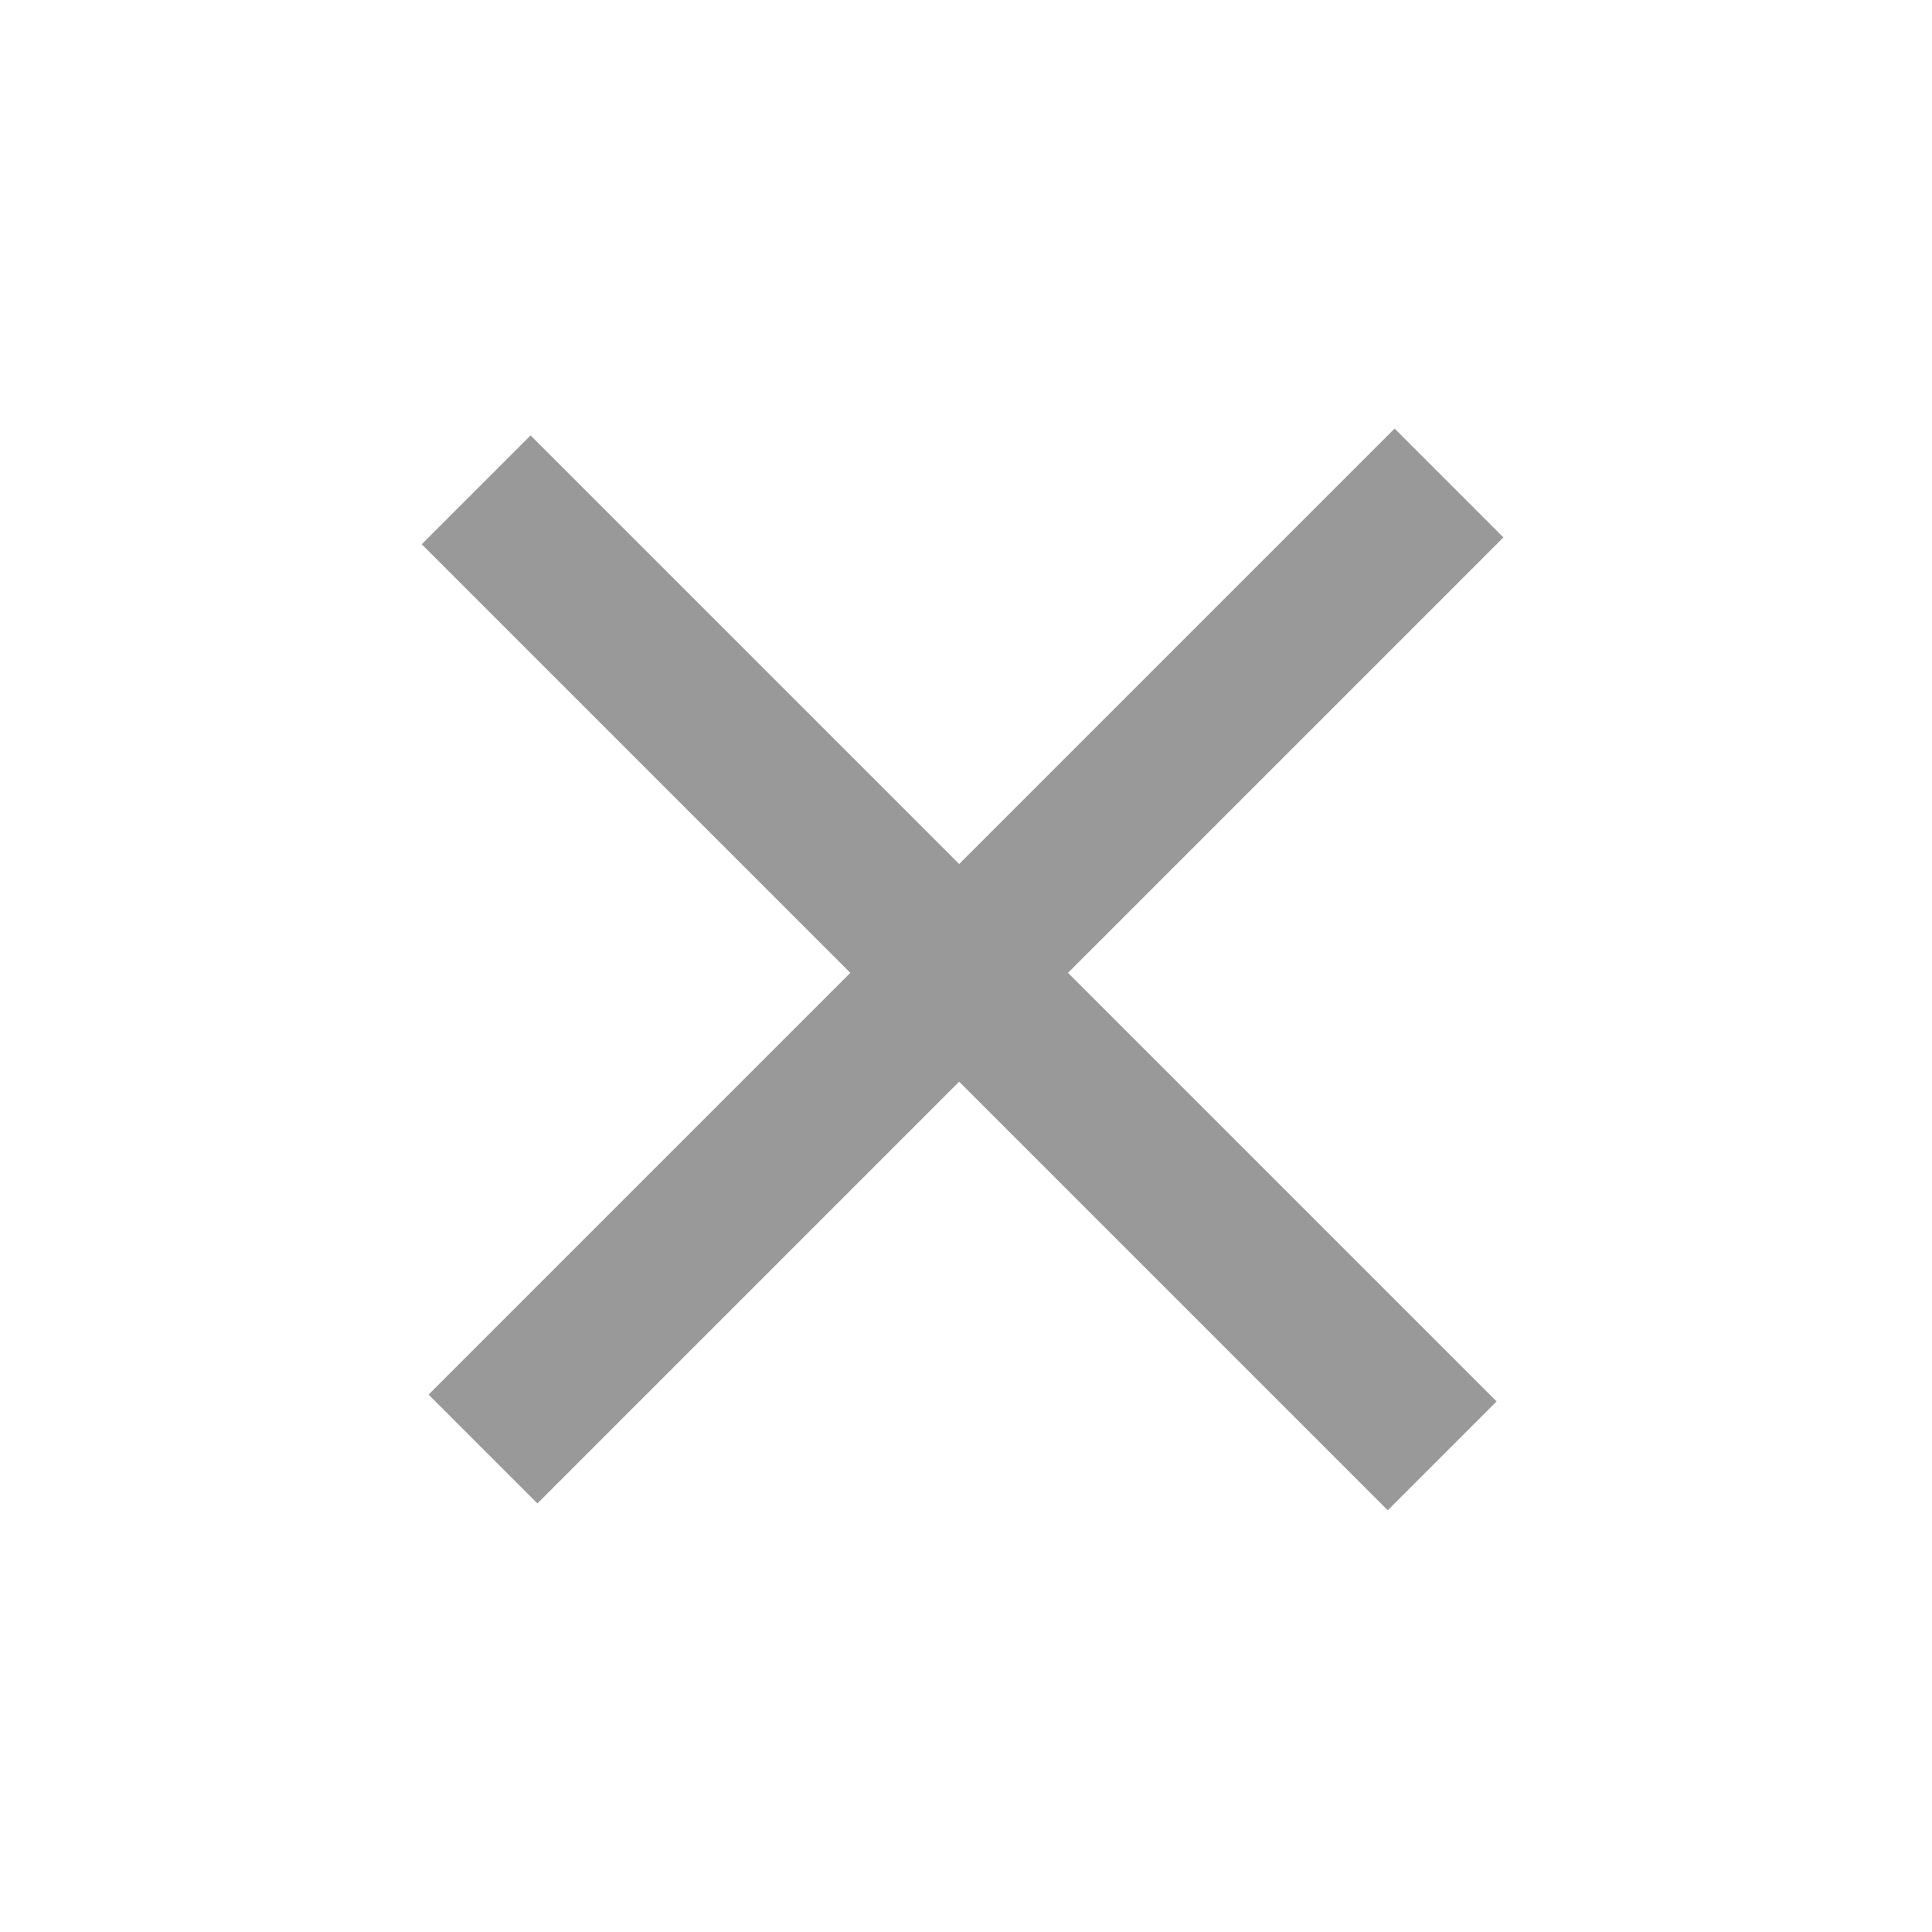
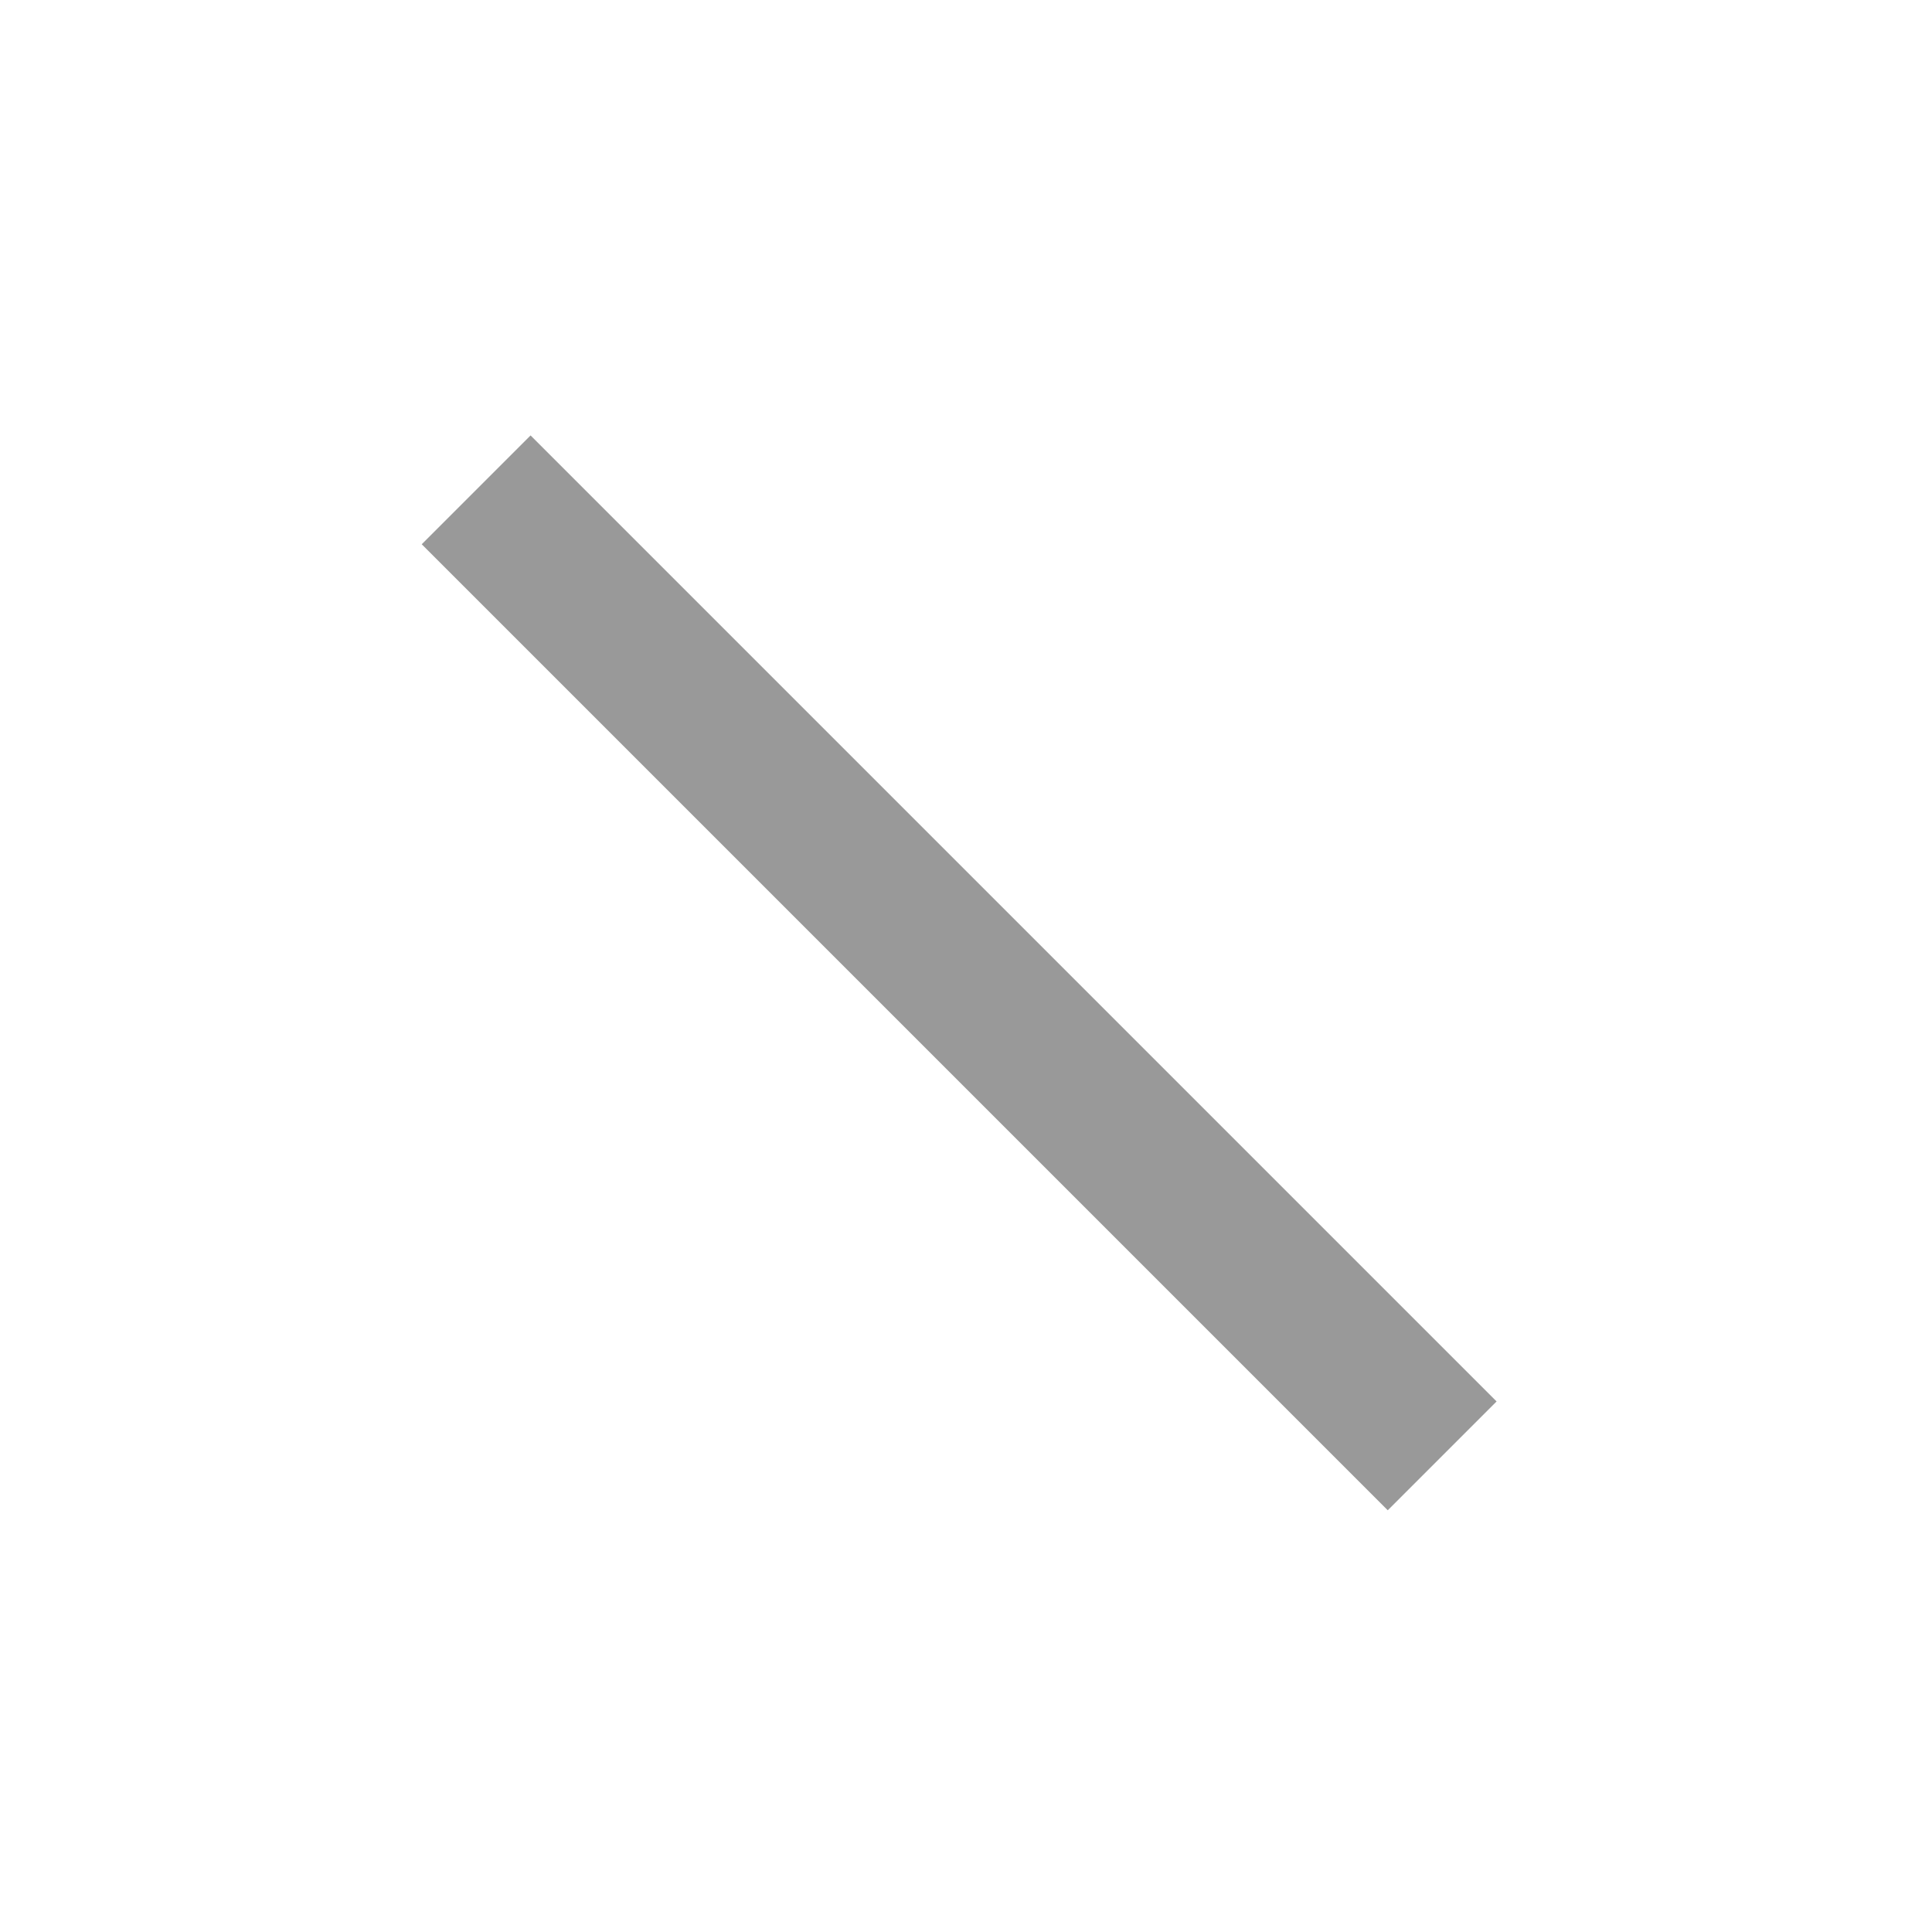
<svg xmlns="http://www.w3.org/2000/svg" width="24" height="24" viewBox="0 0 24 24" fill="none">
  <rect x="5.239" y="6.761" width="1.912" height="16.971" transform="rotate(-45 5.239 6.761)" fill="#999999" />
-   <rect x="6.676" y="18.676" width="1.912" height="16.971" transform="rotate(-135 6.676 18.676)" fill="#999999" />
</svg>